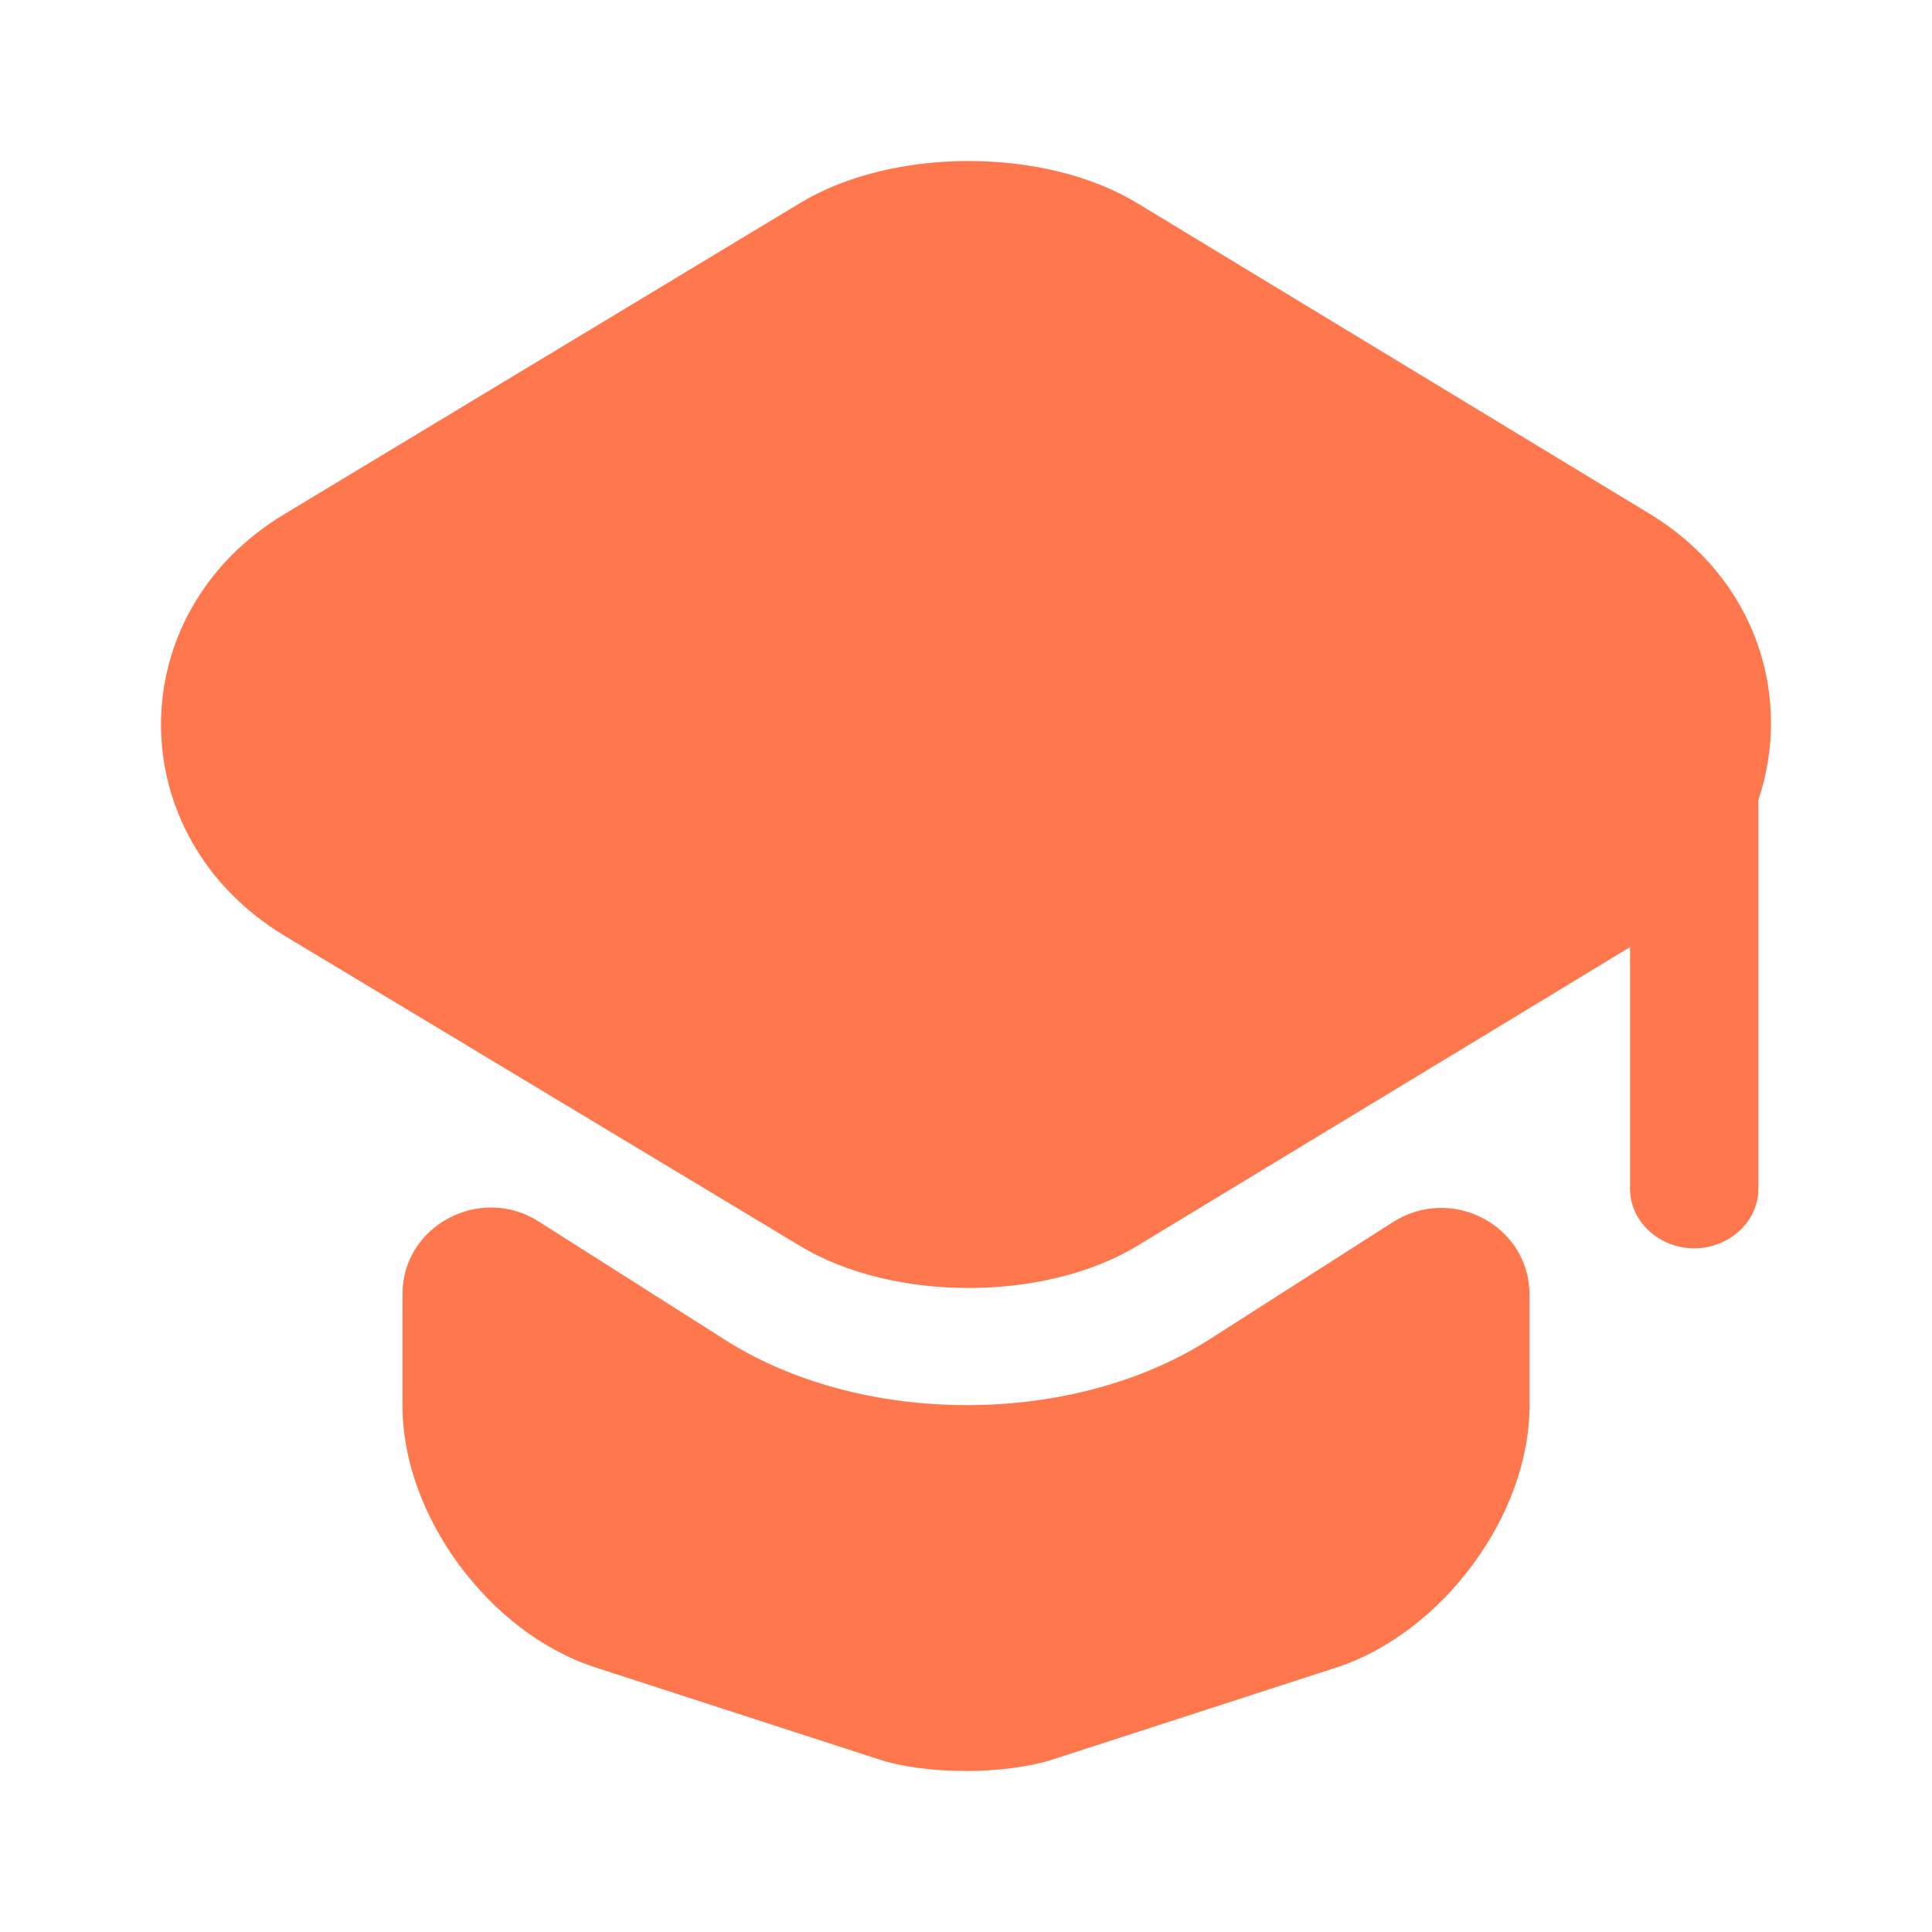
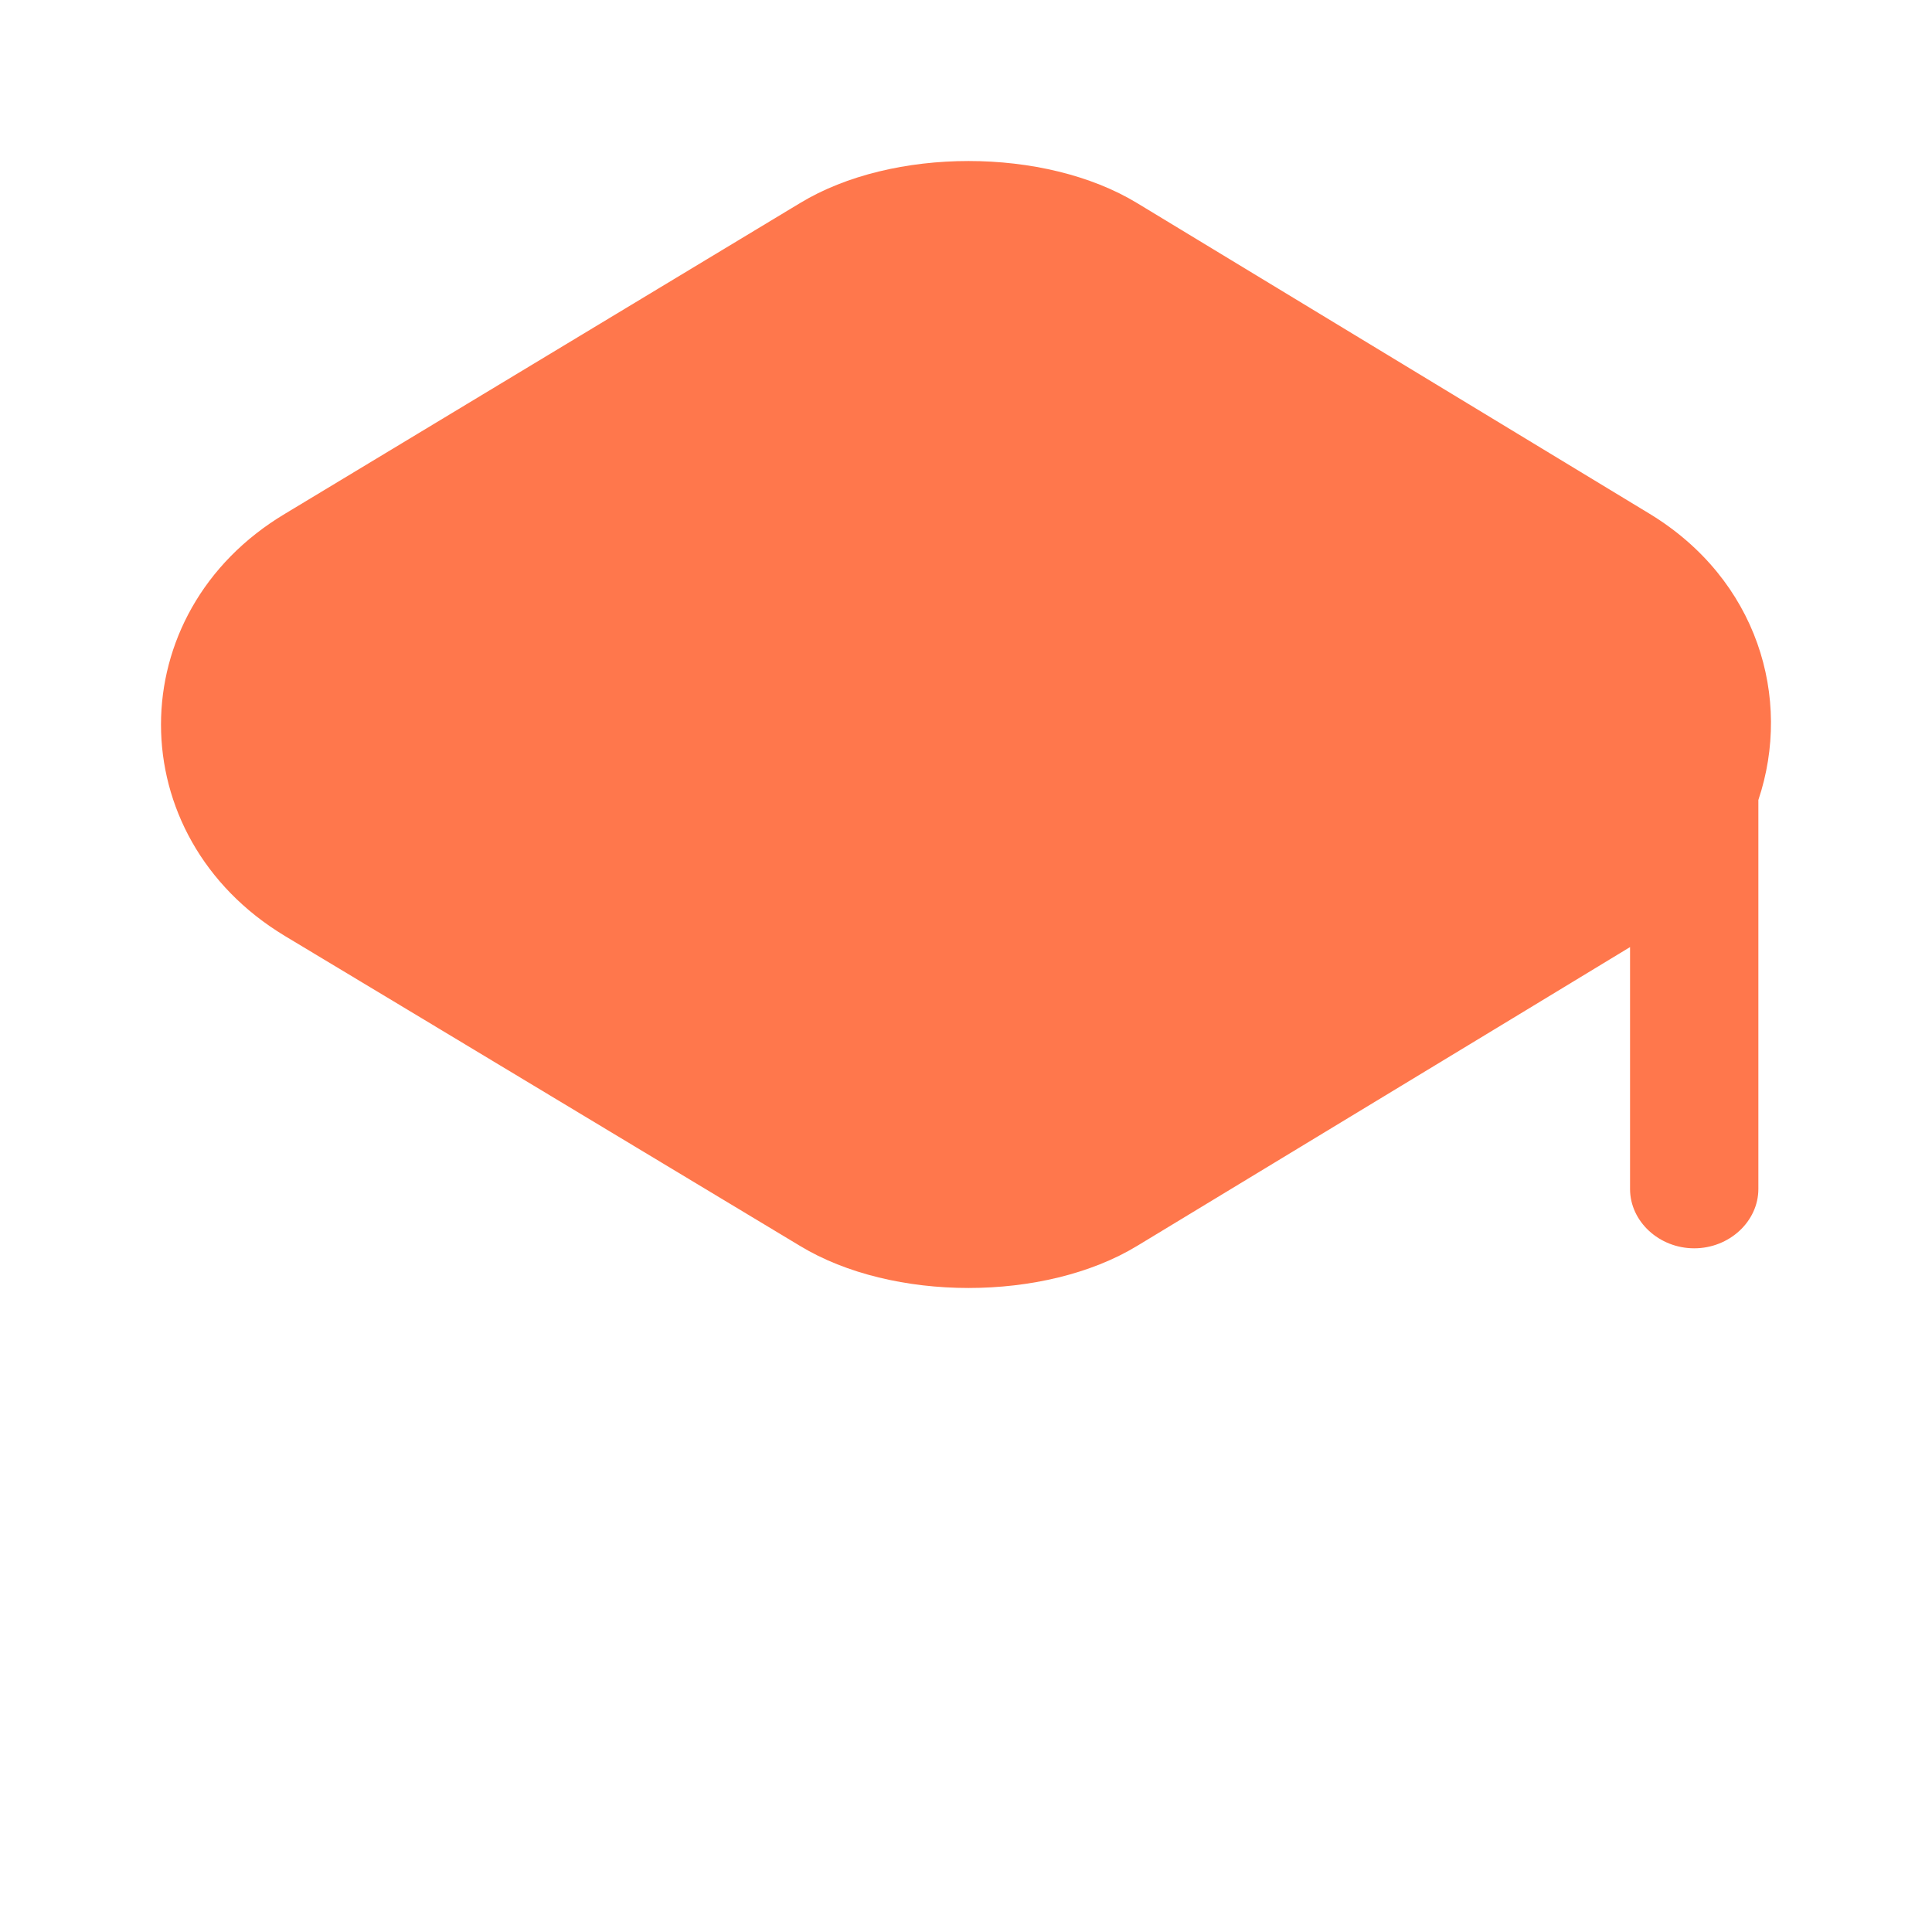
<svg xmlns="http://www.w3.org/2000/svg" fill="none" viewBox="0 0 24 24" height="24" width="24">
-   <path fill="#FF774C" d="M17.299 15.184C18.035 14.712 19 15.226 19 16.084V17.466C19 18.826 17.914 20.283 16.608 20.712L13.108 21.847C12.494 22.051 11.495 22.051 10.892 21.847L7.392 20.712C6.075 20.283 5 18.826 5 17.466V16.073C5 15.226 5.966 14.712 6.69 15.173L8.95 16.608C9.817 17.176 10.914 17.455 12.011 17.455C13.108 17.455 14.205 17.176 15.072 16.608L17.299 15.184Z" />
  <path fill="#FF774C" d="M20.493 6.383L14.126 2.523C12.978 1.826 11.086 1.826 9.938 2.523L3.539 6.383C1.487 7.61 1.487 10.39 3.539 11.627L5.239 12.649L9.938 15.477C11.086 16.174 12.978 16.174 14.126 15.477L18.792 12.649L20.249 11.765V14.77C20.249 15.173 20.61 15.507 21.046 15.507C21.482 15.507 21.843 15.173 21.843 14.77V9.938C22.268 8.671 21.832 7.198 20.493 6.383Z" />
</svg>